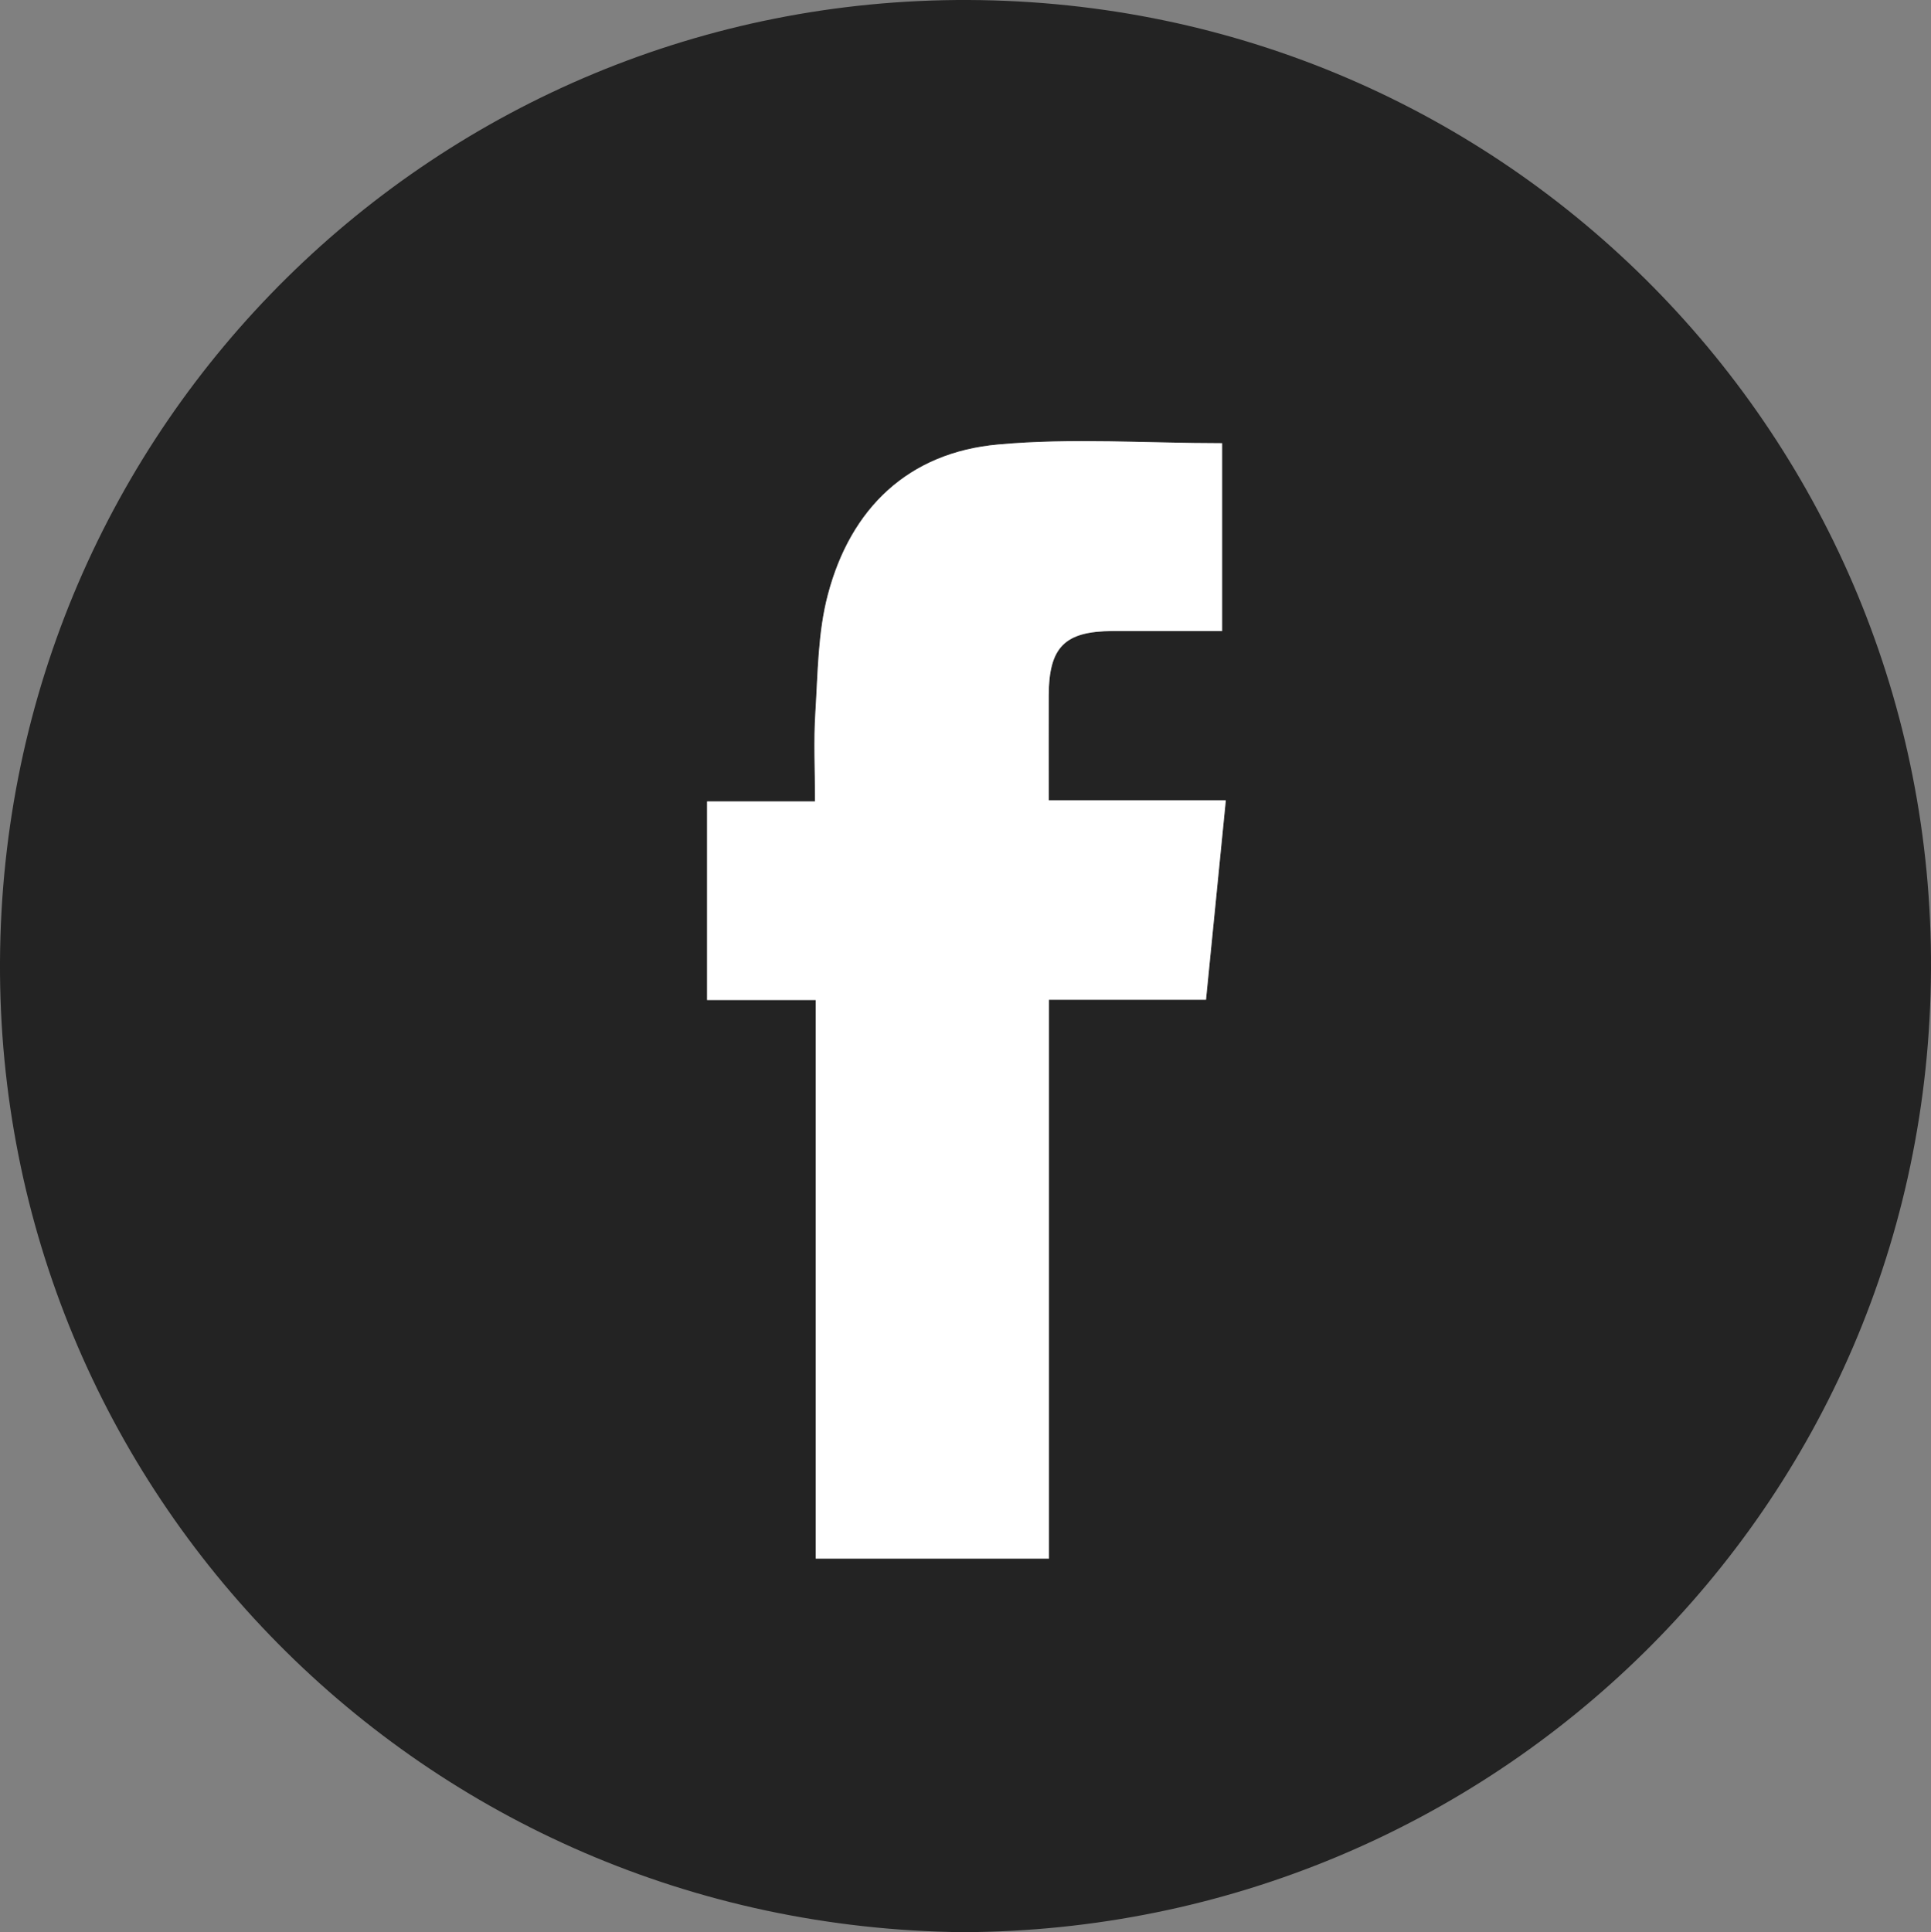
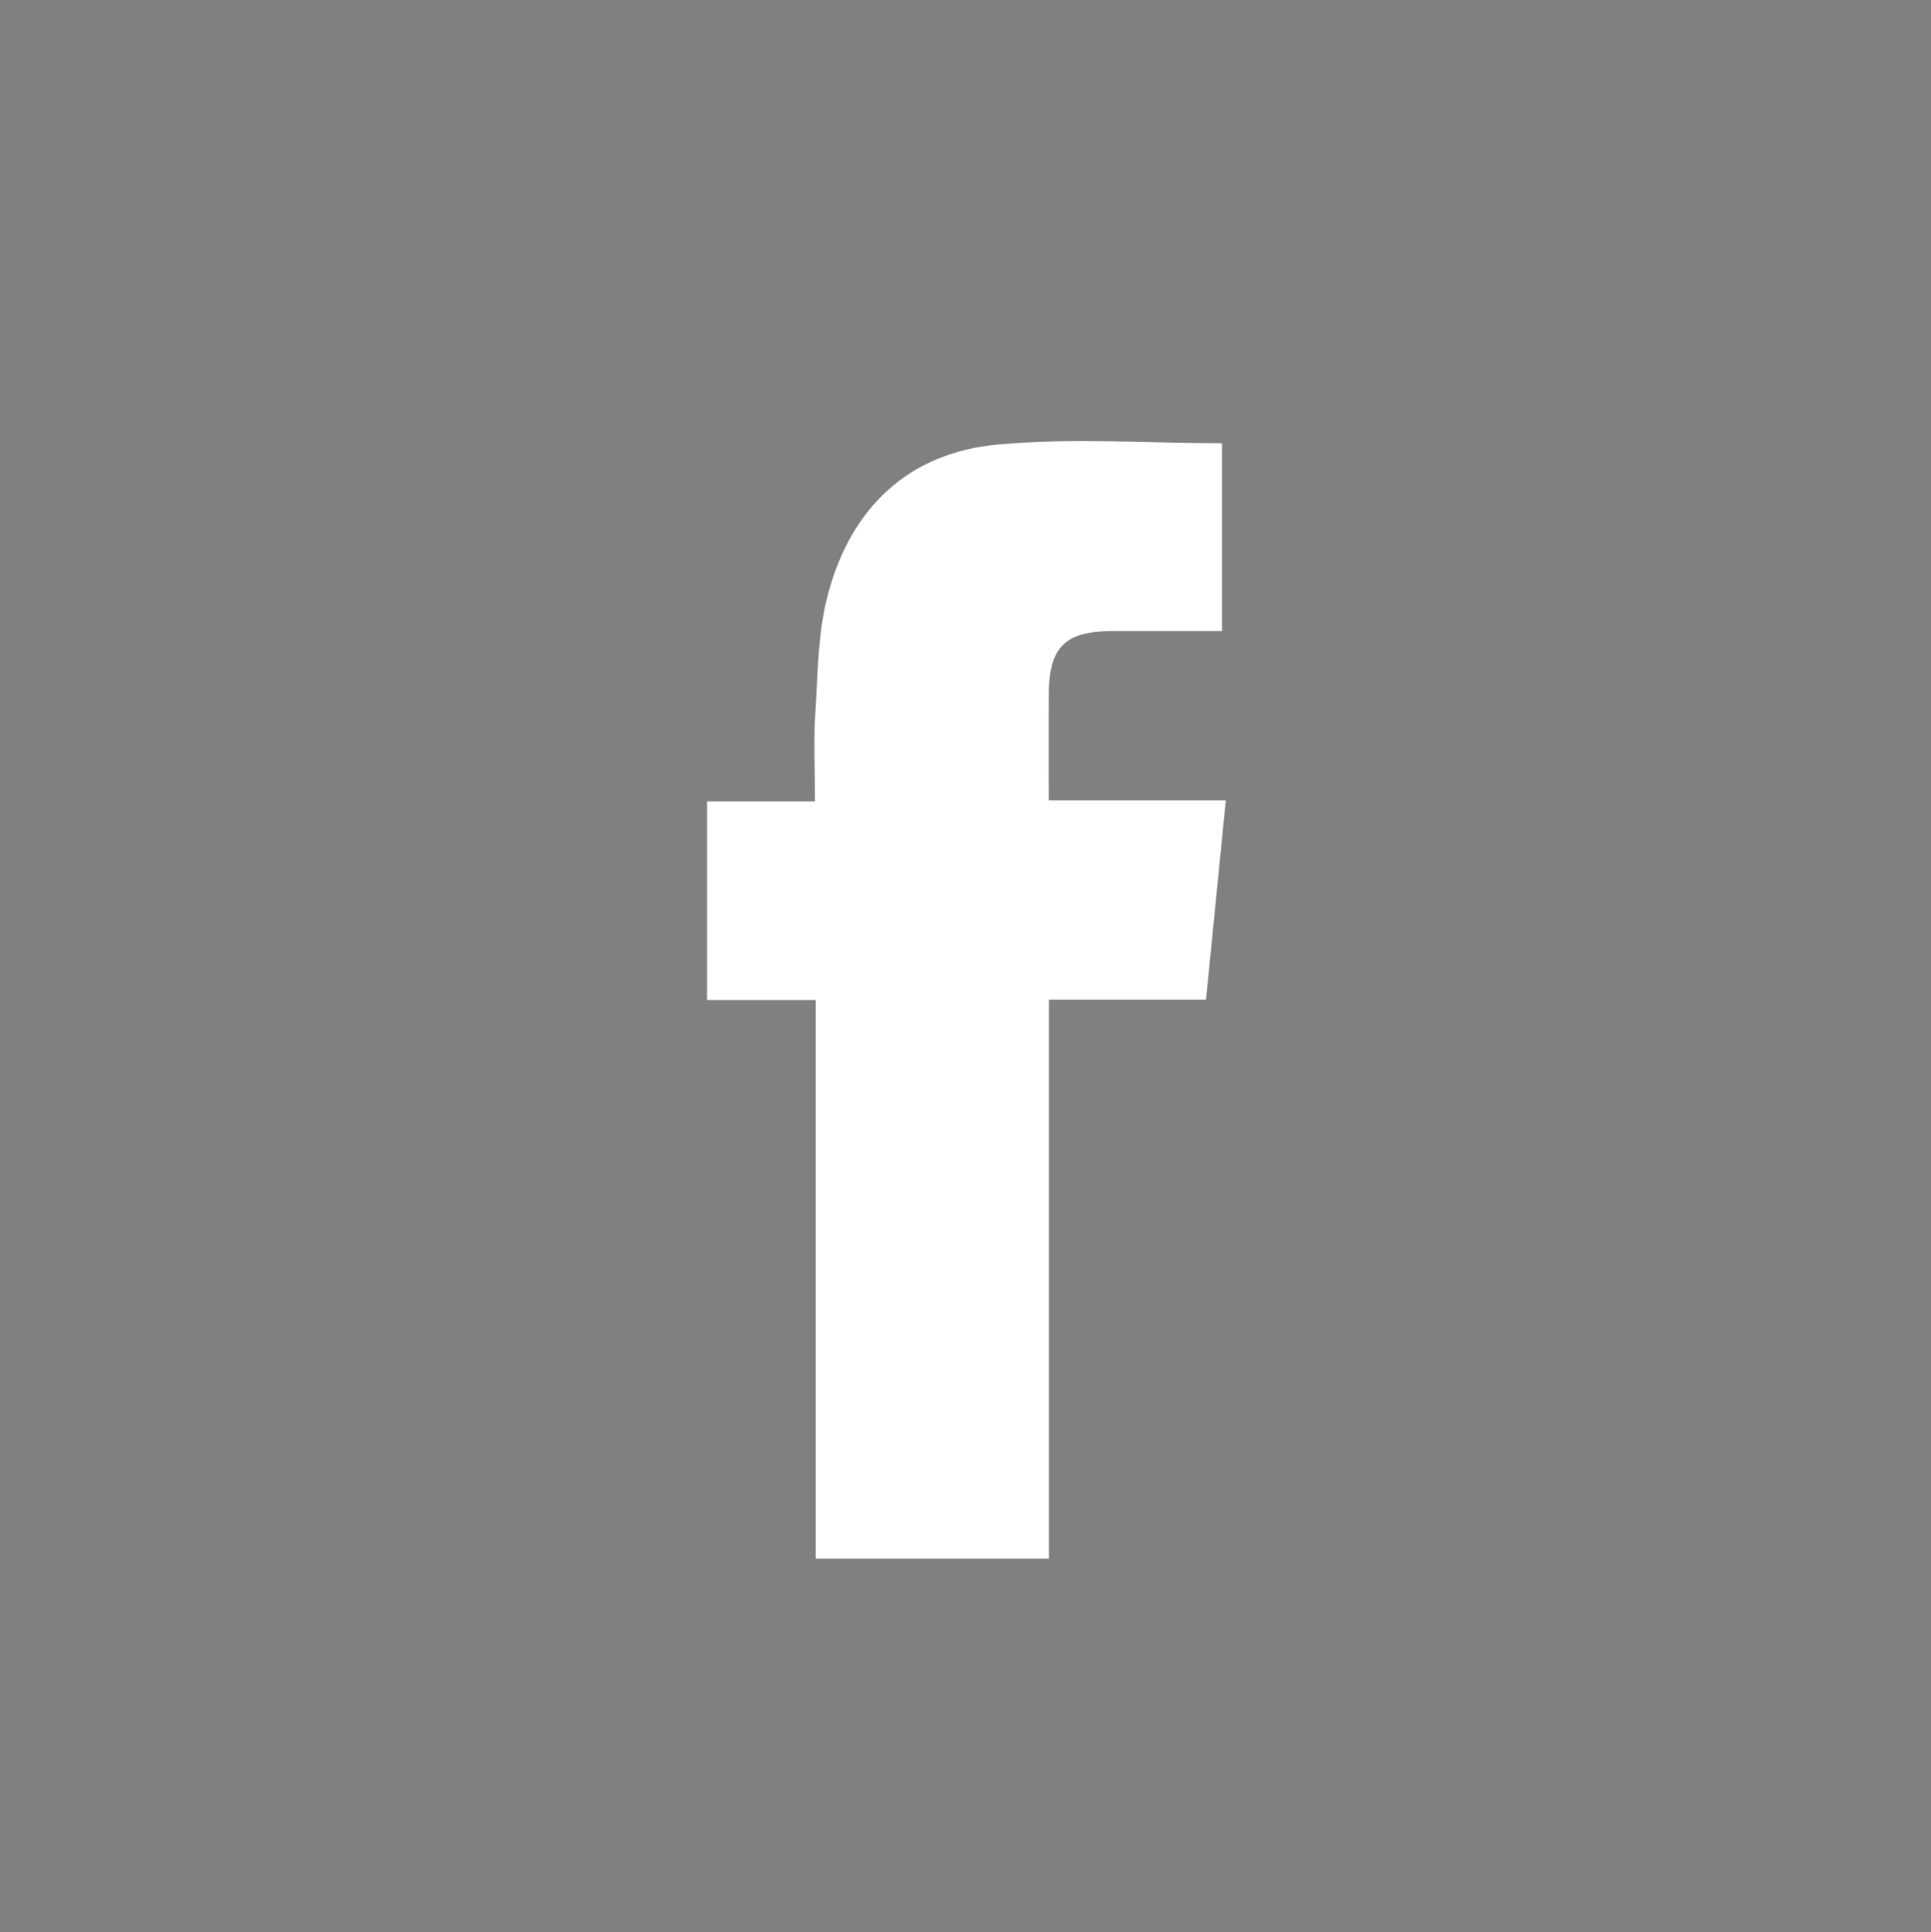
<svg xmlns="http://www.w3.org/2000/svg" version="1.1" x="0px" y="0px" width="16.367px" height="16.375px" viewBox="0 0 16.367 16.375" enable-background="new 0 0 16.367 16.375" xml:space="preserve">
  <rect x="0" y="0" width="16.367" height="16.375" fill="#808080" stroke="none" />
  <g id="Layer_2">
    <g>
-       <path fill-rule="evenodd" clip-rule="evenodd" fill="#232323" d="M8.159,16.375C3.585,16.326-0.023,12.643,0,8.149    C0.023,3.583,3.721-0.018,8.207,0c4.574,0.018,8.184,3.725,8.16,8.218C16.344,12.784,12.646,16.361,8.159,16.375z M6.914,8.475    c0,1.593,0,3.162,0,4.734c0.668,0,1.311,0,1.977,0c0-1.58,0-3.148,0-4.736c0.453,0,0.883,0,1.331,0    c0.057-0.565,0.11-1.113,0.168-1.691c-0.522,0-1.006,0-1.501,0c0-0.315-0.001-0.603,0-0.89c0.002-0.409,0.136-0.542,0.545-0.544    c0.307-0.001,0.613,0,0.926,0c0-0.552,0-1.077,0-1.592c-0.641,0-1.273-0.045-1.897,0.011C7.699,3.835,7.211,4.307,7.018,5.039    c-0.085,0.32-0.085,0.664-0.106,0.998c-0.016,0.244-0.003,0.49-0.003,0.755c-0.32,0-0.613,0-0.915,0c0,0.571,0,1.122,0,1.683    C6.298,8.475,6.586,8.475,6.914,8.475z" />
      <path fill-rule="evenodd" clip-rule="evenodd" fill="#FFFFFF" d="M6.914,8.475c-0.328,0-0.616,0-0.921,0c0-0.561,0-1.111,0-1.683    c0.302,0,0.595,0,0.915,0c0-0.265-0.013-0.511,0.003-0.755c0.021-0.334,0.021-0.678,0.106-0.998    c0.193-0.732,0.682-1.204,1.444-1.272c0.624-0.057,1.257-0.011,1.897-0.011c0,0.515,0,1.04,0,1.592c-0.313,0-0.619,0-0.926,0    C9.024,5.349,8.891,5.483,8.889,5.892c-0.001,0.288,0,0.575,0,0.89c0.495,0,0.979,0,1.501,0c-0.058,0.578-0.111,1.126-0.168,1.691    c-0.448,0-0.878,0-1.331,0c0,1.588,0,3.157,0,4.736c-0.666,0-1.309,0-1.977,0C6.914,11.636,6.914,10.067,6.914,8.475z" />
    </g>
  </g>
  <g id="Layer_1">
</g>
</svg>